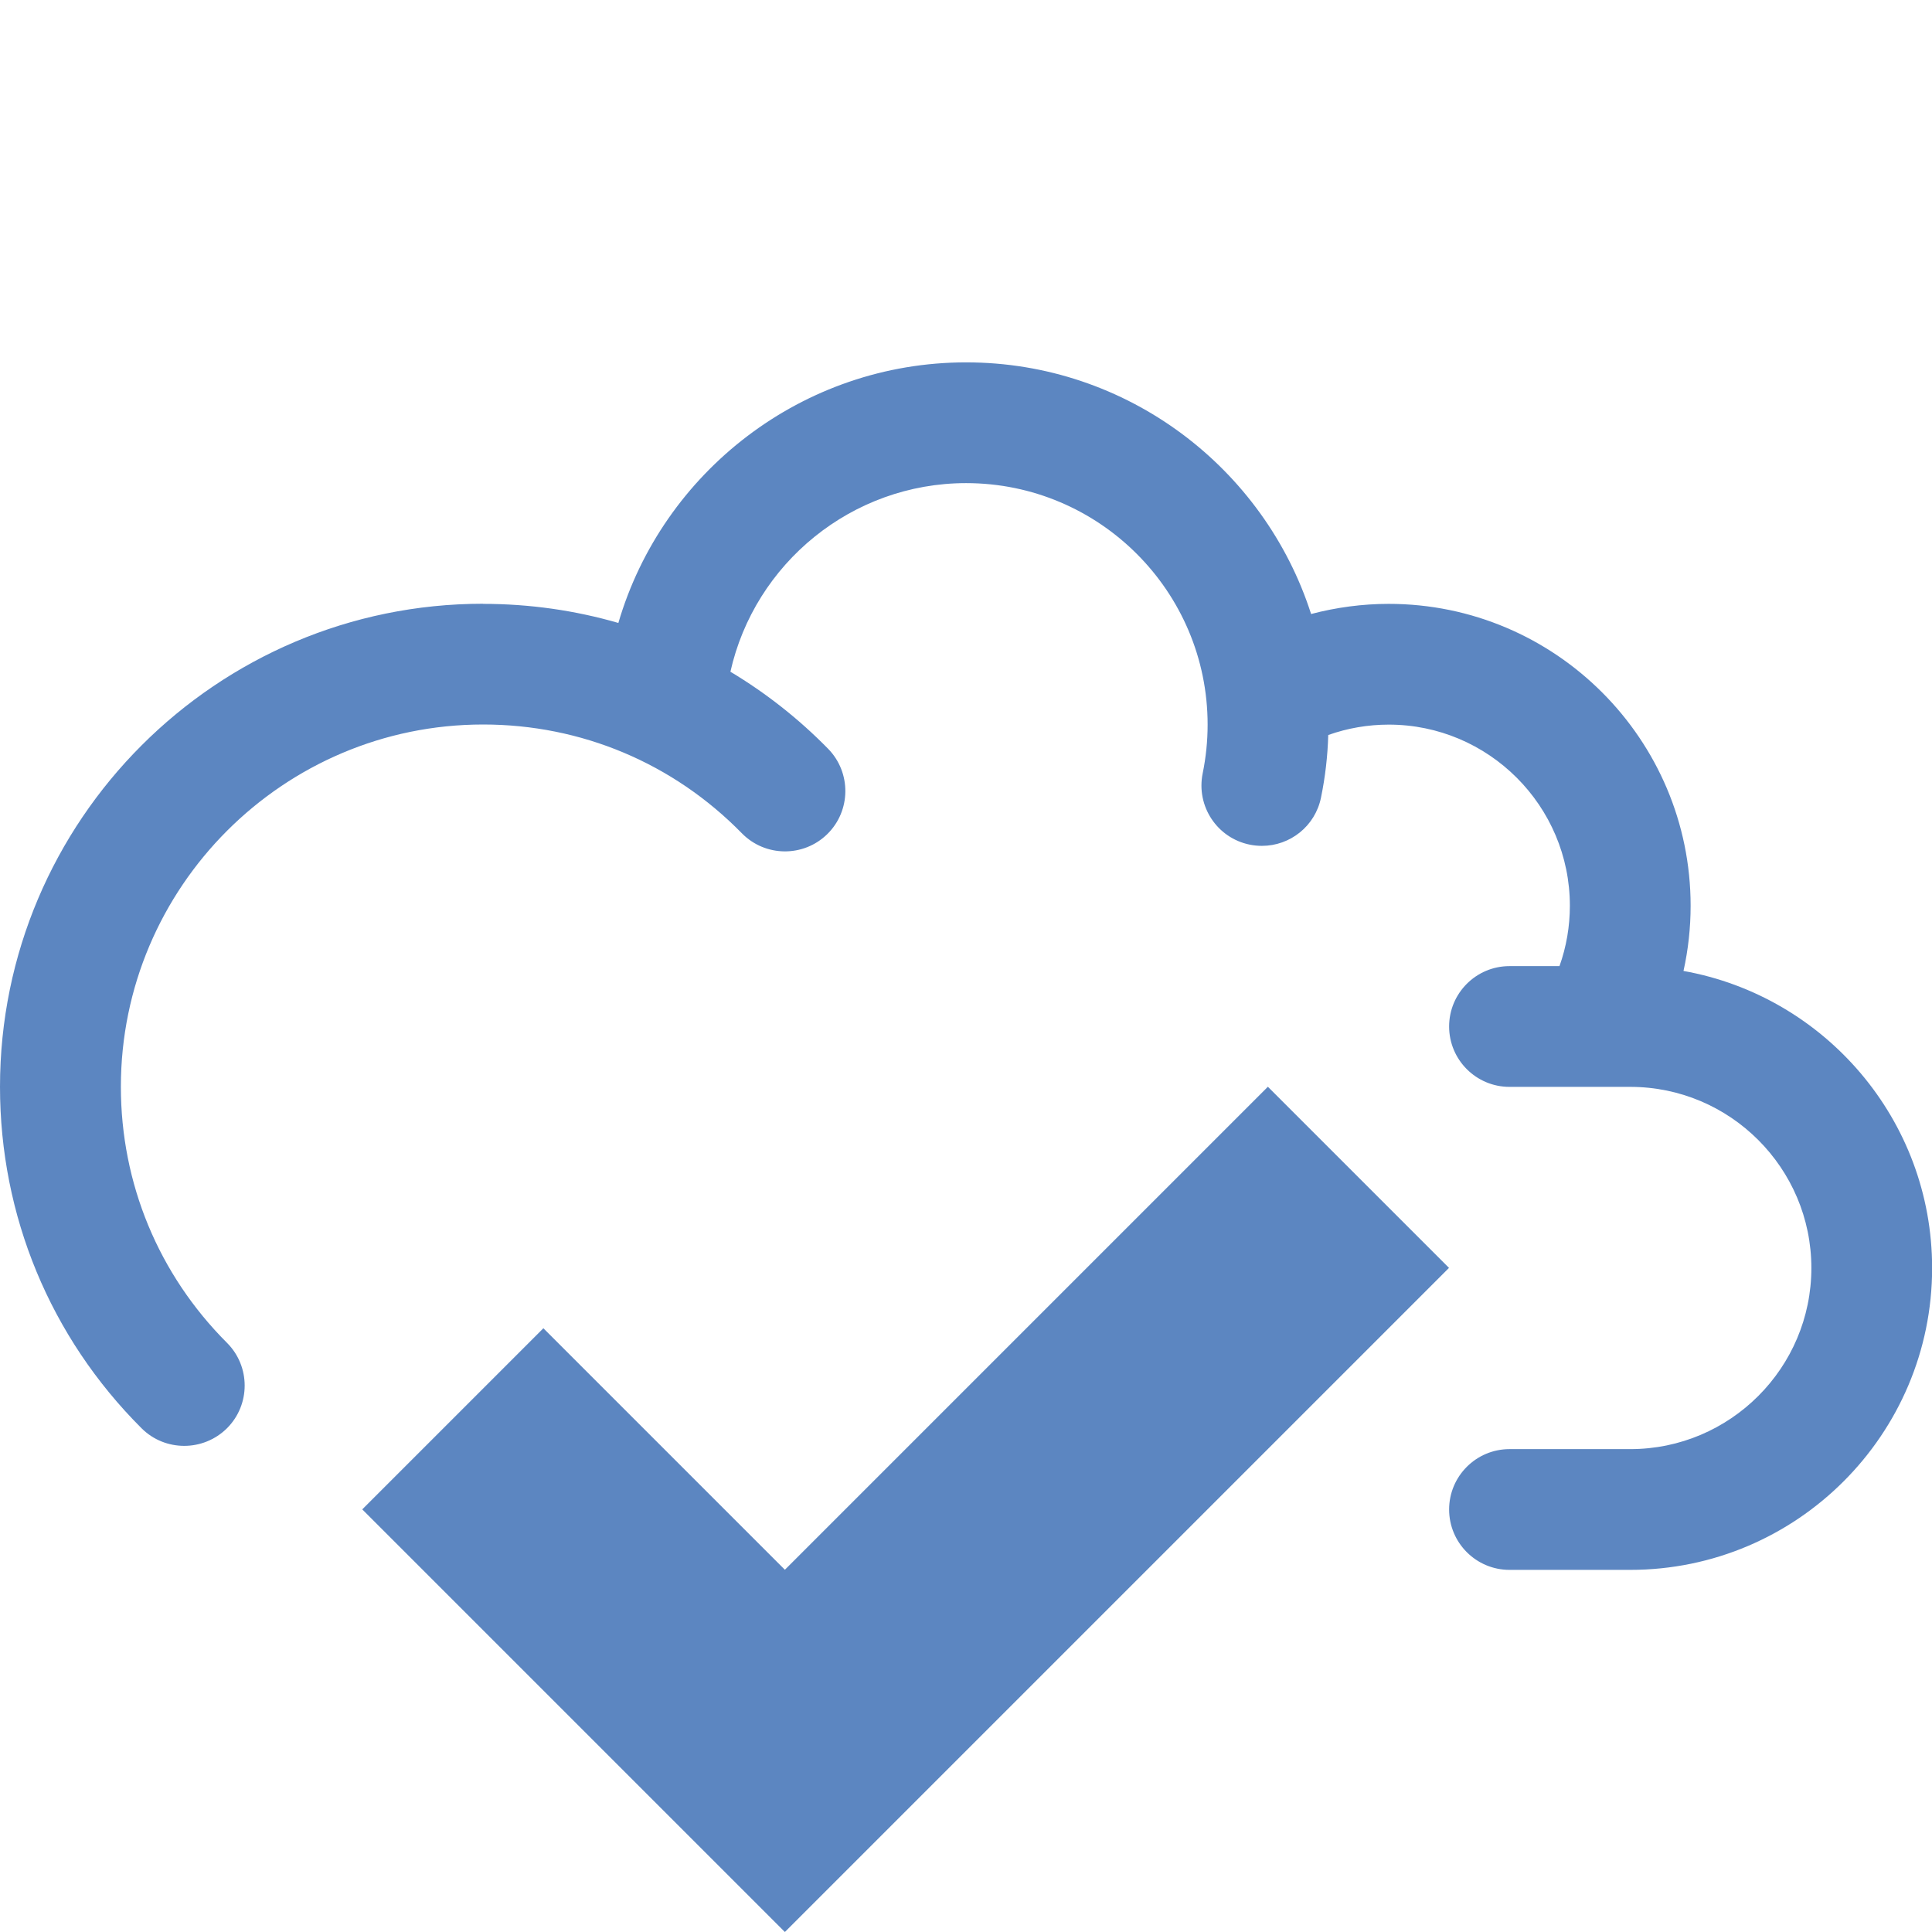
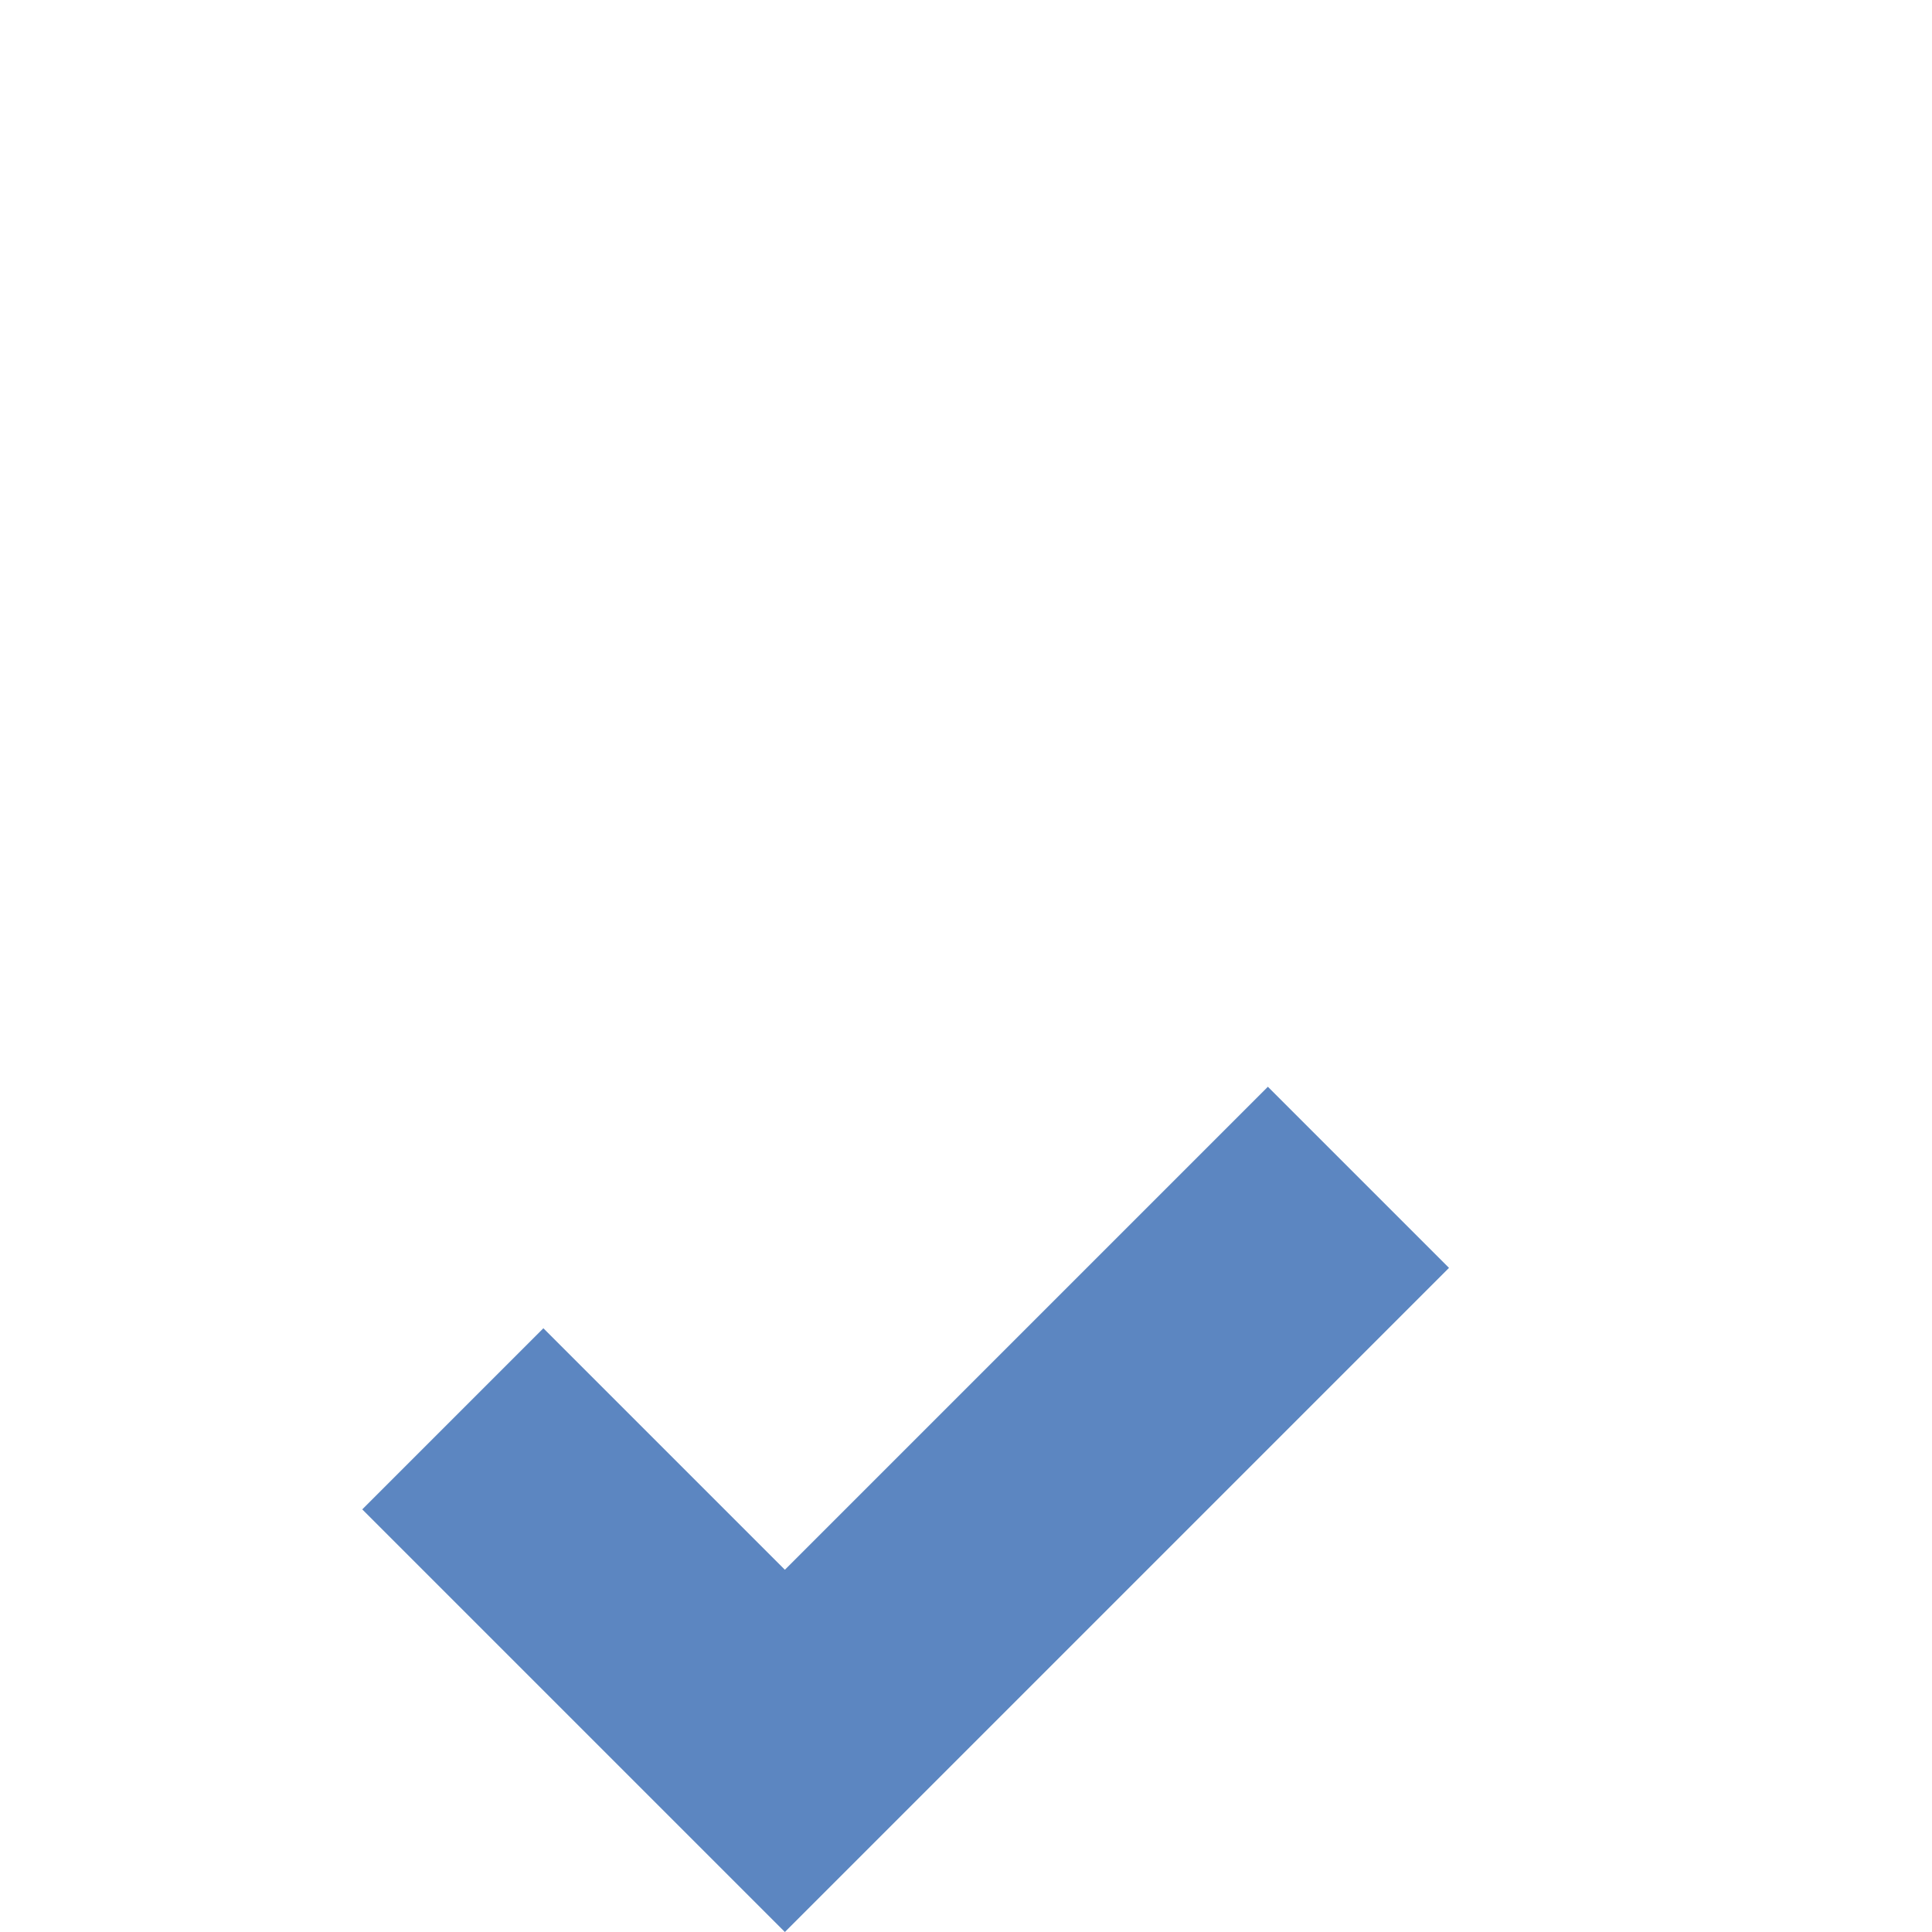
<svg xmlns="http://www.w3.org/2000/svg" version="1.1" width="16" height="16" viewBox="0 0 16 16">
  <path fill="#5C86C1" d="M10.5 9l-4 4-2-2-1.5 1.5 3.5 3.5 5.5-5.5z" />
-   <path fill="#5C86C1" d="M4 5c-2.206 0-4 1.794-4 4 0 1.068 0.416 2.073 1.172 2.828 0.098 0.098 0.226 0.146 0.354 0.146s0.256-0.049 0.354-0.146c0.195-0.195 0.195-0.512-0-0.707-0.567-0.567-0.879-1.32-0.879-2.121 0-1.654 1.346-3 3-3 0.813 0 1.574 0.32 2.143 0.901 0.193 0.197 0.51 0.2 0.707 0.007s0.2-0.51 0.007-0.707c-0.245-0.25-0.517-0.463-0.809-0.638 0.201-0.897 1.005-1.562 1.952-1.562 1.103 0 2 0.897 2 2 0 0.136-0.014 0.272-0.041 0.404-0.055 0.271 0.119 0.535 0.39 0.59 0.034 0.007 0.068 0.010 0.101 0.010 0.233 0 0.441-0.163 0.489-0.4 0.035-0.17 0.055-0.343 0.060-0.518 0.16-0.057 0.33-0.086 0.501-0.086 0.827 0 1.5 0.673 1.5 1.5 0 0.171-0.029 0.34-0.086 0.5h-0.414c-0.276 0-0.5 0.224-0.5 0.5s0.224 0.5 0.5 0.5h1c0.827 0 1.5 0.673 1.5 1.5s-0.673 1.5-1.5 1.5h-1c-0.276 0-0.5 0.224-0.5 0.5s0.224 0.5 0.5 0.5h1c1.379 0 2.5-1.122 2.5-2.5 0-1.228-0.89-2.251-2.059-2.46 0.039-0.176 0.059-0.357 0.059-0.54 0-1.378-1.121-2.5-2.5-2.5-0.218 0-0.434 0.029-0.643 0.084-0.388-1.208-1.522-2.084-2.857-2.084-1.354 0-2.514 0.907-2.88 2.158-0.359-0.104-0.735-0.158-1.12-0.158v0z" />
</svg>